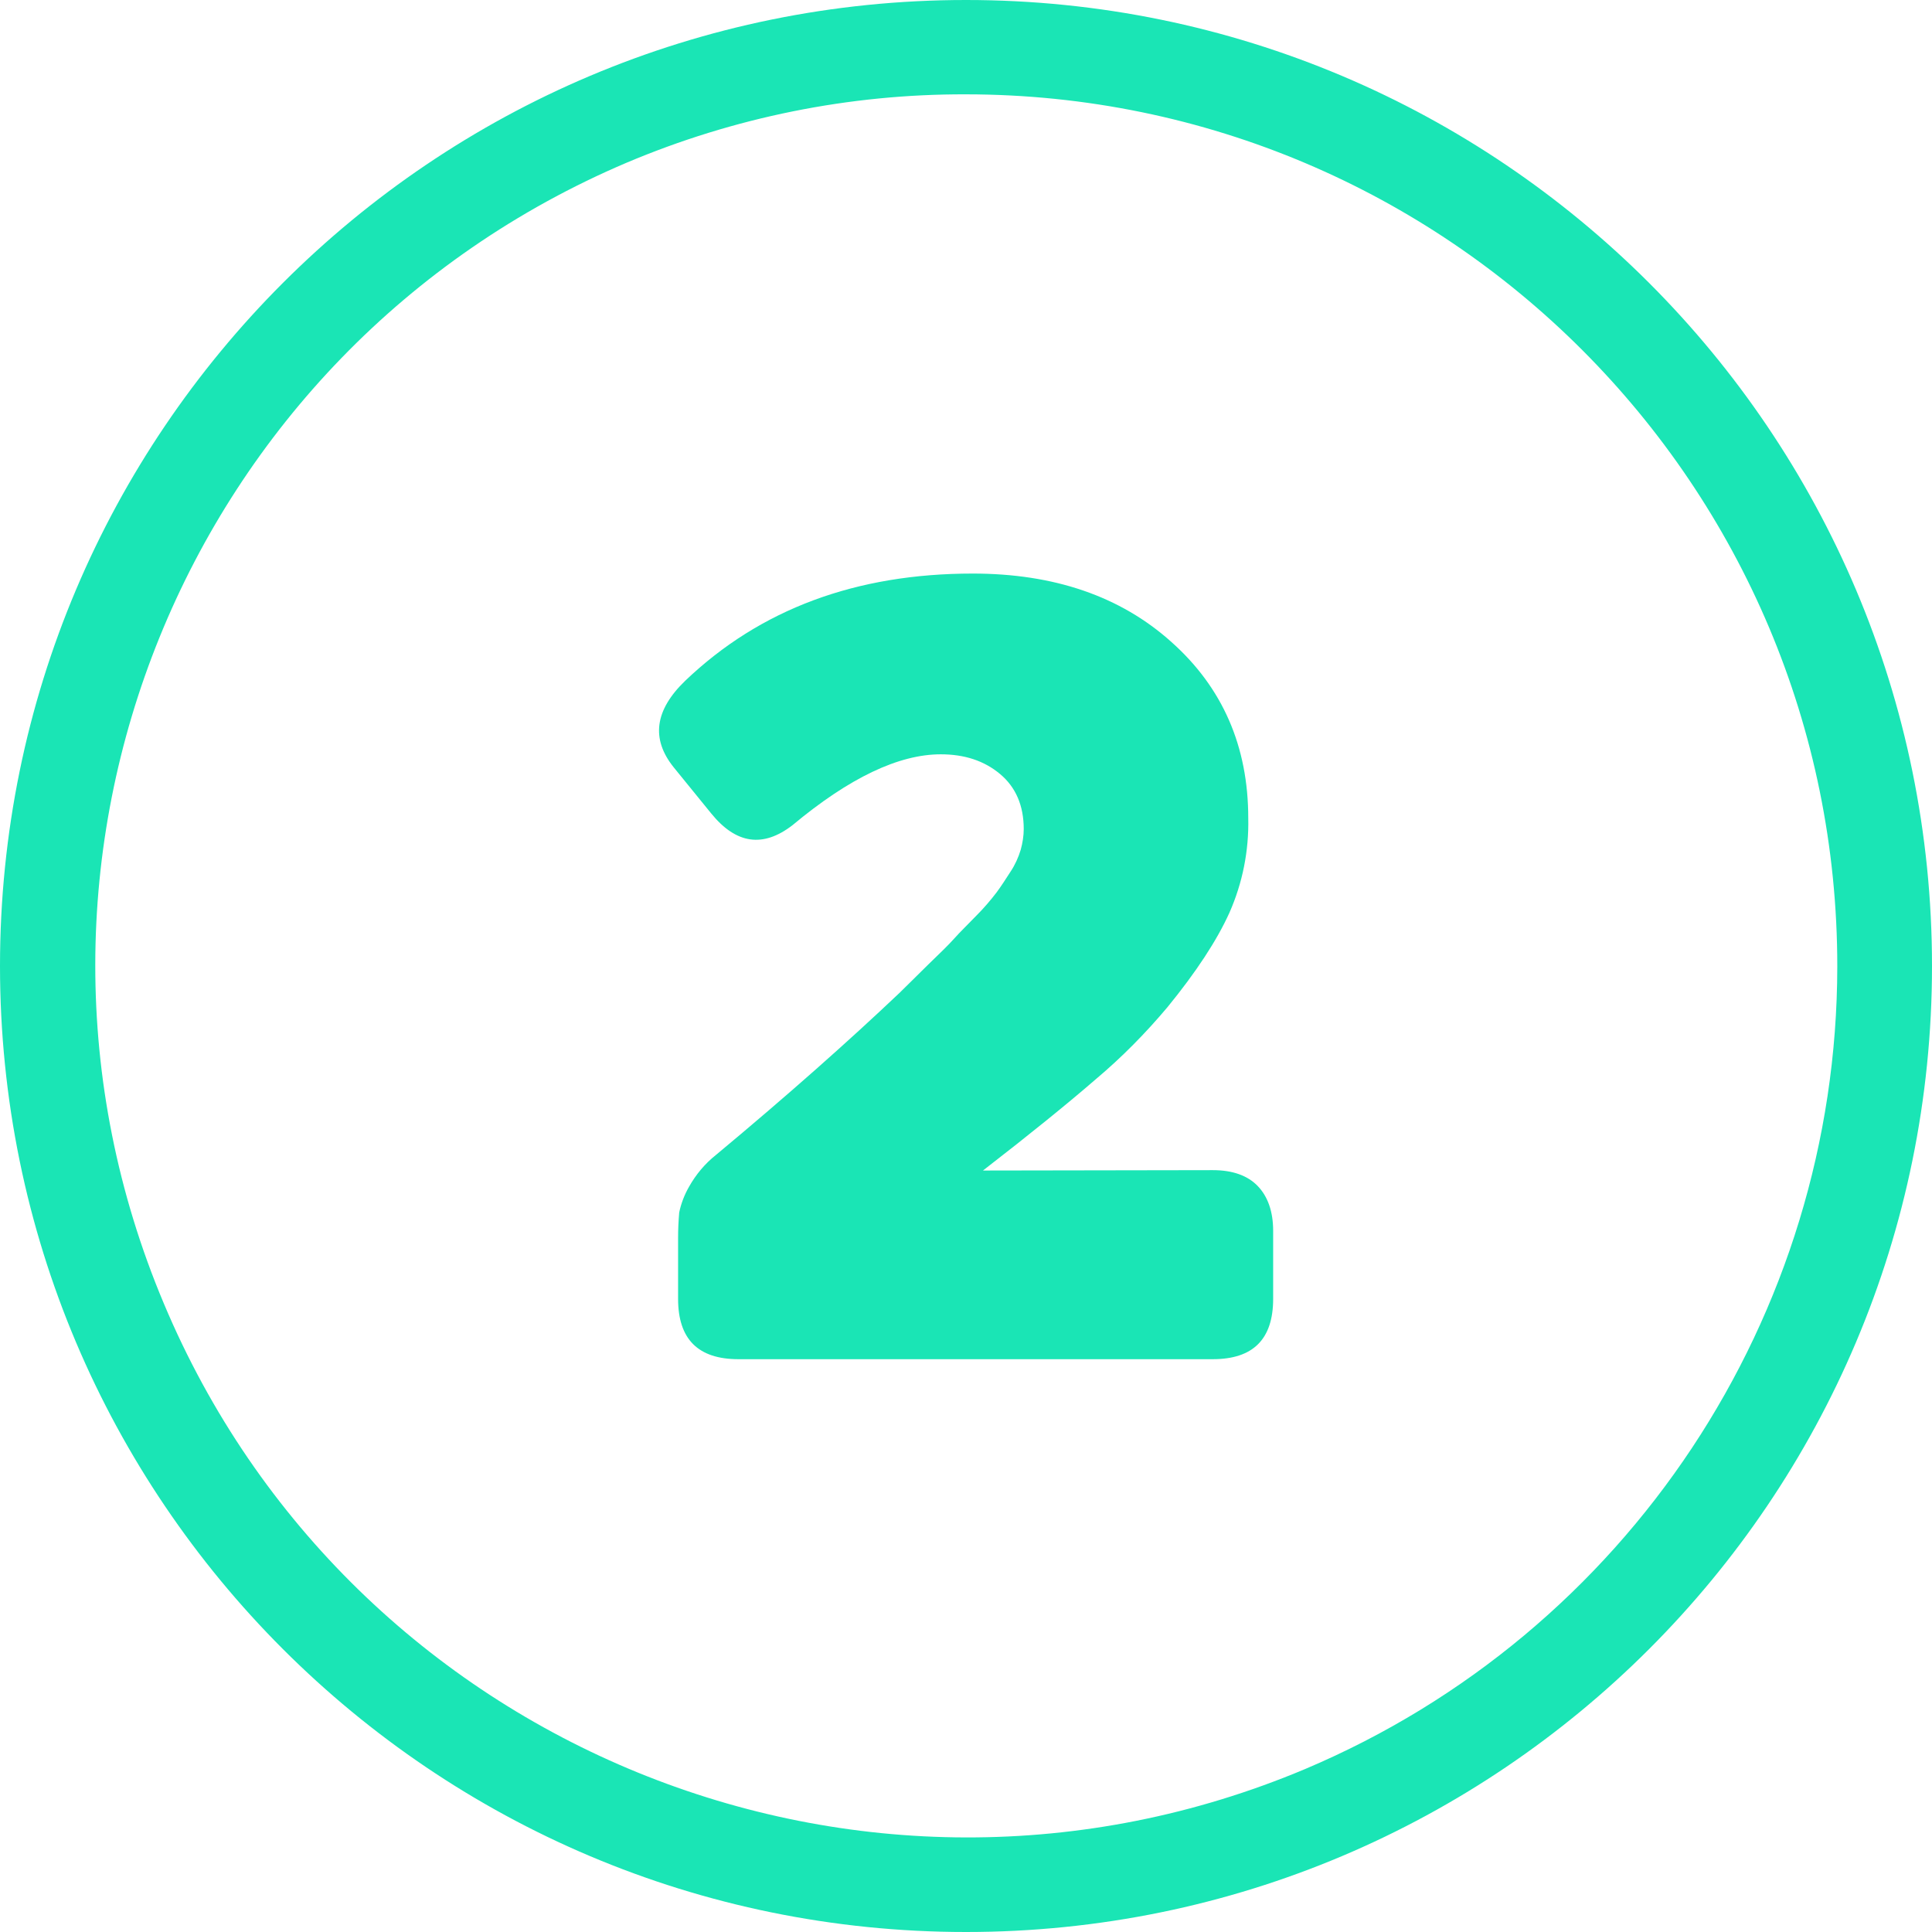
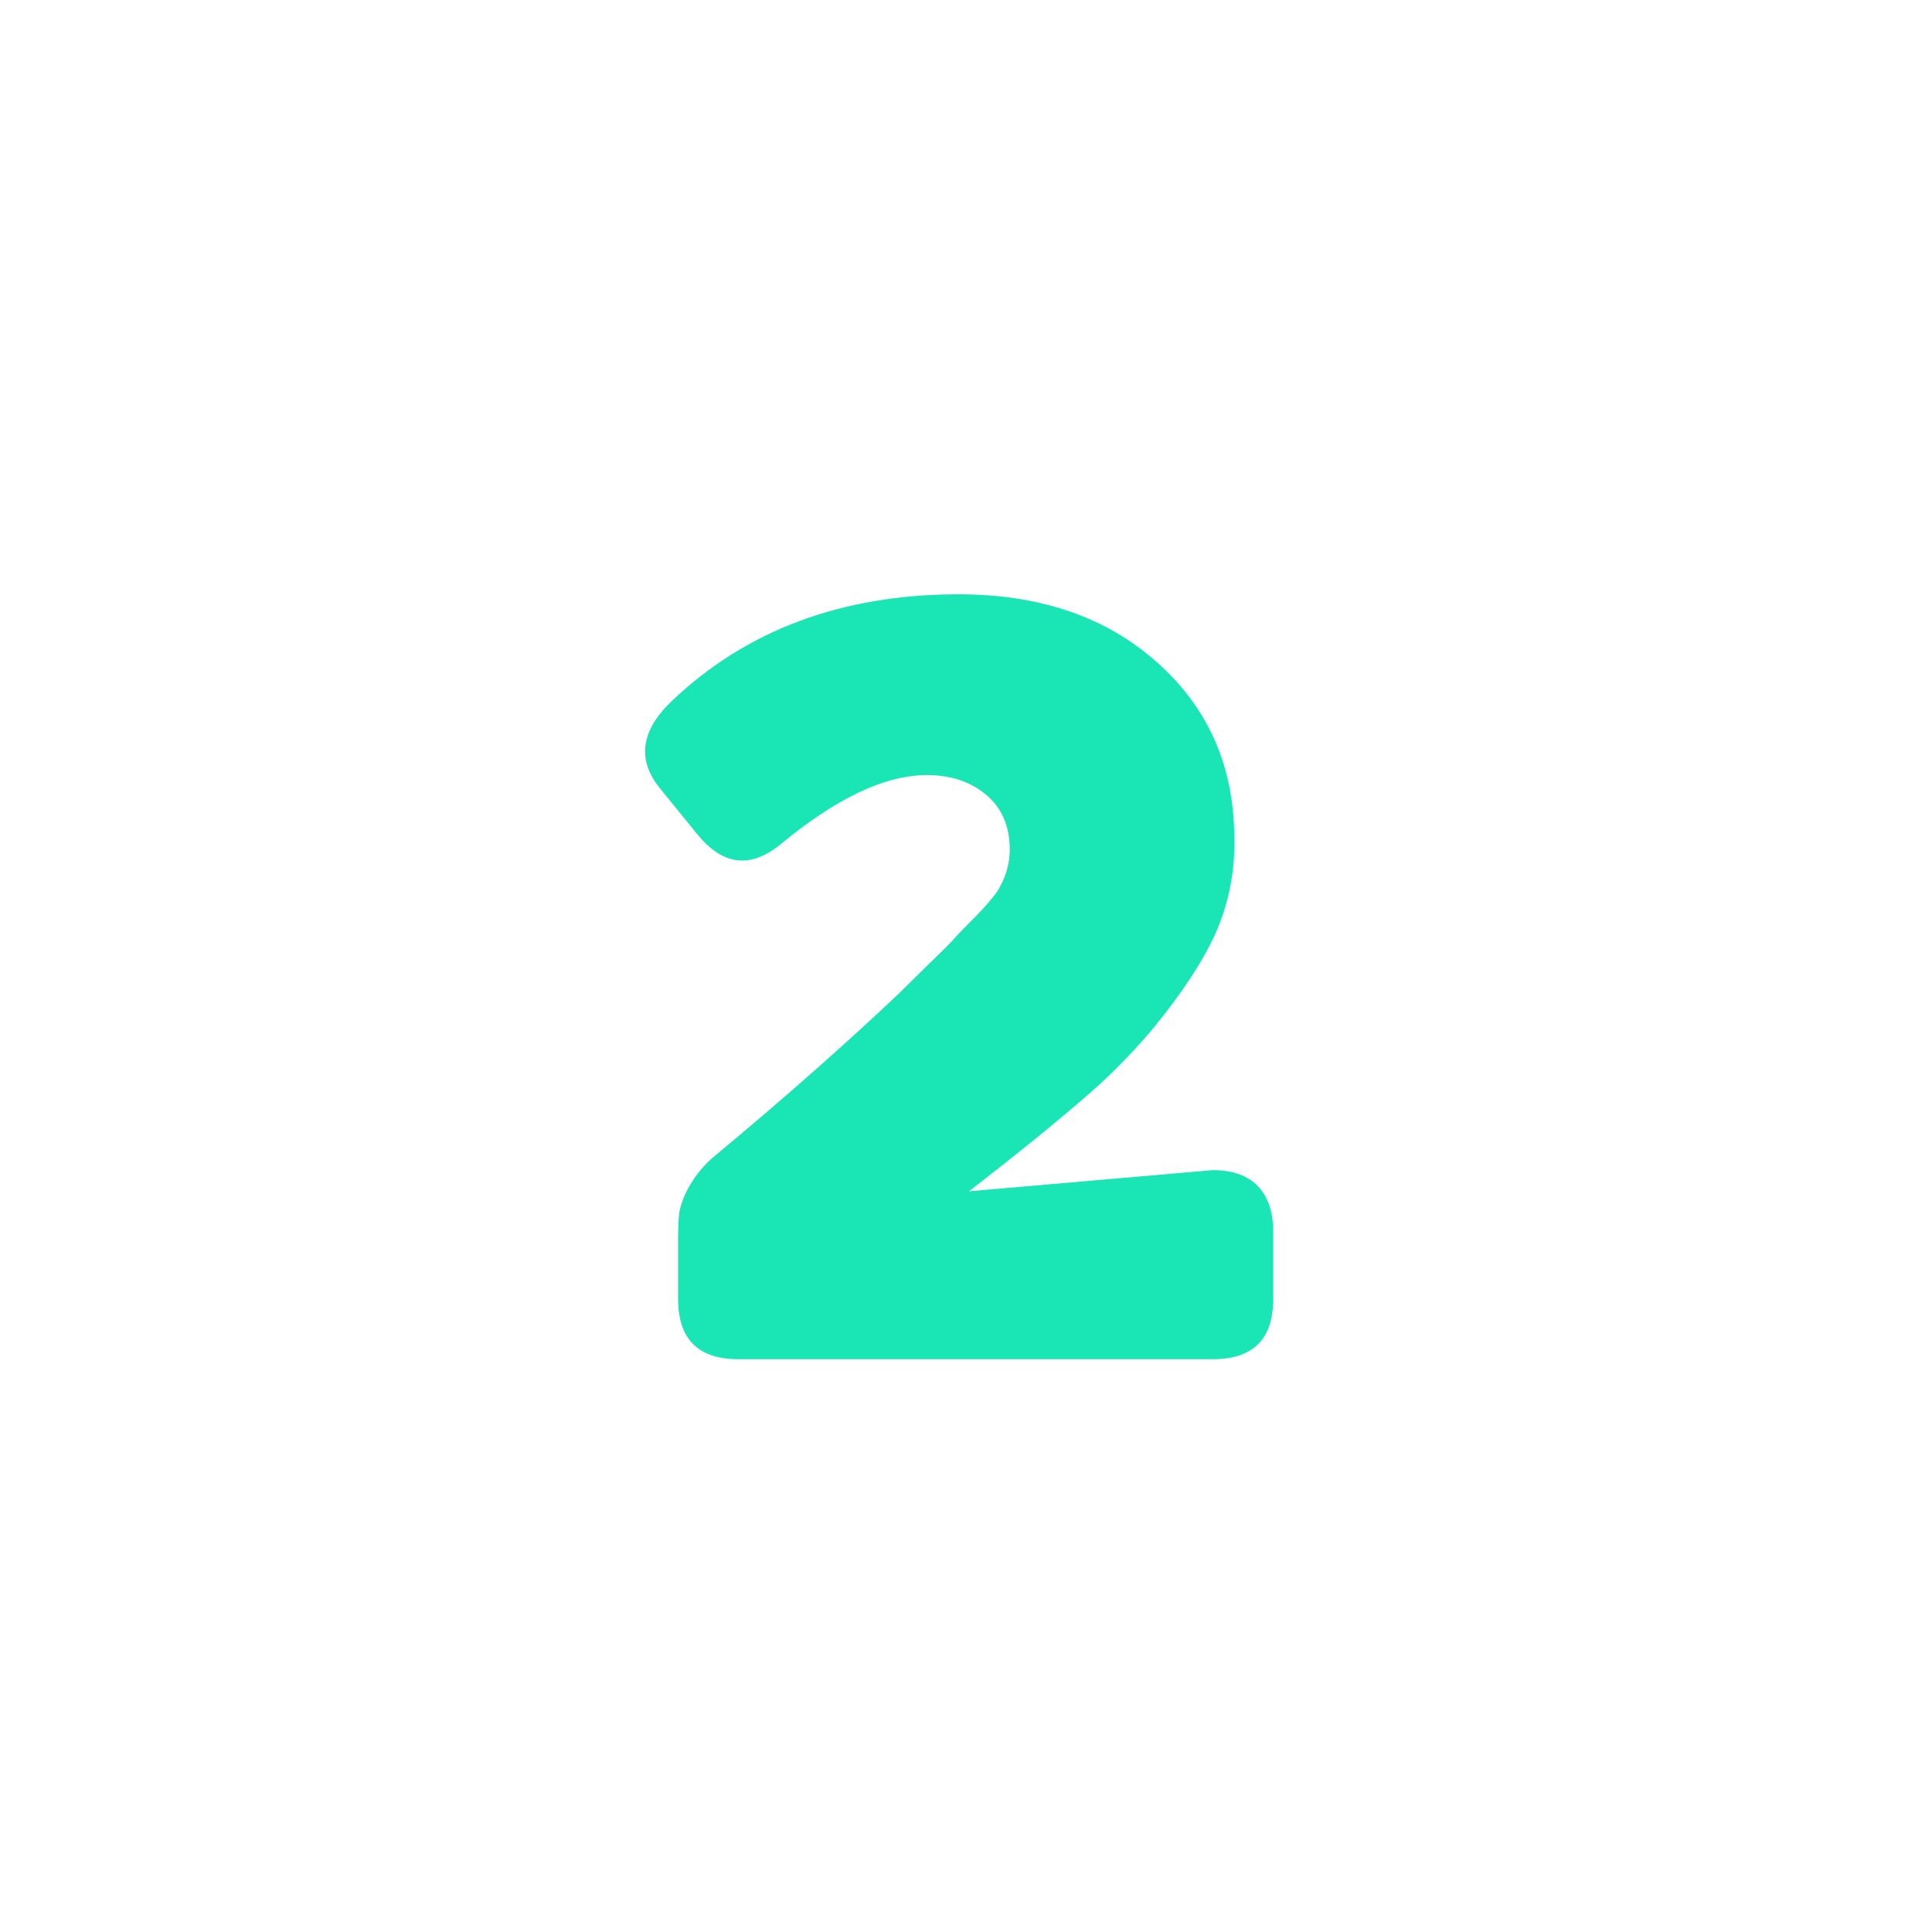
<svg xmlns="http://www.w3.org/2000/svg" id="圖層_1" x="0px" y="0px" viewBox="0 0 512 512" style="enable-background:new 0 0 512 512;" xml:space="preserve">
  <style type="text/css">	.st0{fill:#1AE5B5;}</style>
  <g id="Layer_2">
    <g id="Layer_1_copy_8">
      <g id="_3">
-         <path class="st0" d="M256,25c127.6,0.1,231,103.6,230.9,231.2c-0.1,92.7-55.6,176.5-141,212.6C228.3,518.3,92.8,463,43.4,345.4    C-6,228,48.9,92.9,166.1,43.1C194.5,31.1,225.1,24.9,256,25 M256,0C114.6,0,0,114.6,0,256s114.6,256,256,256s256-114.6,256-256    S397.4,0,256,0L256,0z" />
-         <path class="st0" d="M321.4,310.1c5.2,0,9.2,1.4,11.9,4.2s4.1,6.8,4.1,11.9v18c0,10.7-5.3,16-16,16H195.7c-10.7,0-16-5.3-16-16    v-16.1c0-2.3,0.1-4.5,0.3-6.8c0.5-2.4,1.4-4.7,2.6-6.8c1.8-3.2,4.2-6.1,7.1-8.4c19.1-15.9,35.2-30.2,48.6-42.9    c1.8-1.8,4.4-4.3,7.5-7.4c3.2-3.1,5.6-5.4,7.1-7.1s3.6-3.7,5.9-6.1c1.9-1.9,3.7-4,5.3-6.1c1.2-1.6,2.4-3.5,3.7-5.5    c1.2-1.8,2.1-3.8,2.7-5.8c0.5-1.8,0.8-3.7,0.8-5.5c0-6.2-2.1-11.1-6.3-14.6c-4.2-3.5-9.4-5.2-15.7-5.2    c-11.1,0-24.2,6.2-39.3,18.8c-7.8,6-14.9,5-21.5-3.1l-10-12.3c-6-7.5-5-15.1,3.1-22.9c19.9-19,45.3-28.4,76.2-28.4    c21.5,0,39.1,6,52.6,18.1c13.6,12.1,20.4,27.7,20.4,46.7c0.2,8.6-1.5,17.2-5,25.1c-3.3,7.3-8.8,15.7-16.4,25    c-5.8,6.9-12.1,13.3-19,19.1c-7.5,6.5-17.5,14.6-29.9,24.2L321.4,310.1z" />
+         <path class="st0" d="M321.4,310.1c5.2,0,9.2,1.4,11.9,4.2s4.1,6.8,4.1,11.9v18c0,10.7-5.3,16-16,16H195.7c-10.7,0-16-5.3-16-16    v-16.1c0-2.3,0.1-4.5,0.3-6.8c0.5-2.4,1.4-4.7,2.6-6.8c1.8-3.2,4.2-6.1,7.1-8.4c19.1-15.9,35.2-30.2,48.6-42.9    c1.8-1.8,4.4-4.3,7.5-7.4c3.2-3.1,5.6-5.4,7.1-7.1s3.6-3.7,5.9-6.1c1.9-1.9,3.7-4,5.3-6.1c1.2-1.8,2.1-3.8,2.7-5.8c0.5-1.8,0.8-3.7,0.8-5.5c0-6.2-2.1-11.1-6.3-14.6c-4.2-3.5-9.4-5.2-15.7-5.2    c-11.1,0-24.2,6.2-39.3,18.8c-7.8,6-14.9,5-21.5-3.1l-10-12.3c-6-7.5-5-15.1,3.1-22.9c19.9-19,45.3-28.4,76.2-28.4    c21.5,0,39.1,6,52.6,18.1c13.6,12.1,20.4,27.7,20.4,46.7c0.2,8.6-1.5,17.2-5,25.1c-3.3,7.3-8.8,15.7-16.4,25    c-5.8,6.9-12.1,13.3-19,19.1c-7.5,6.5-17.5,14.6-29.9,24.2L321.4,310.1z" />
      </g>
    </g>
  </g>
</svg>